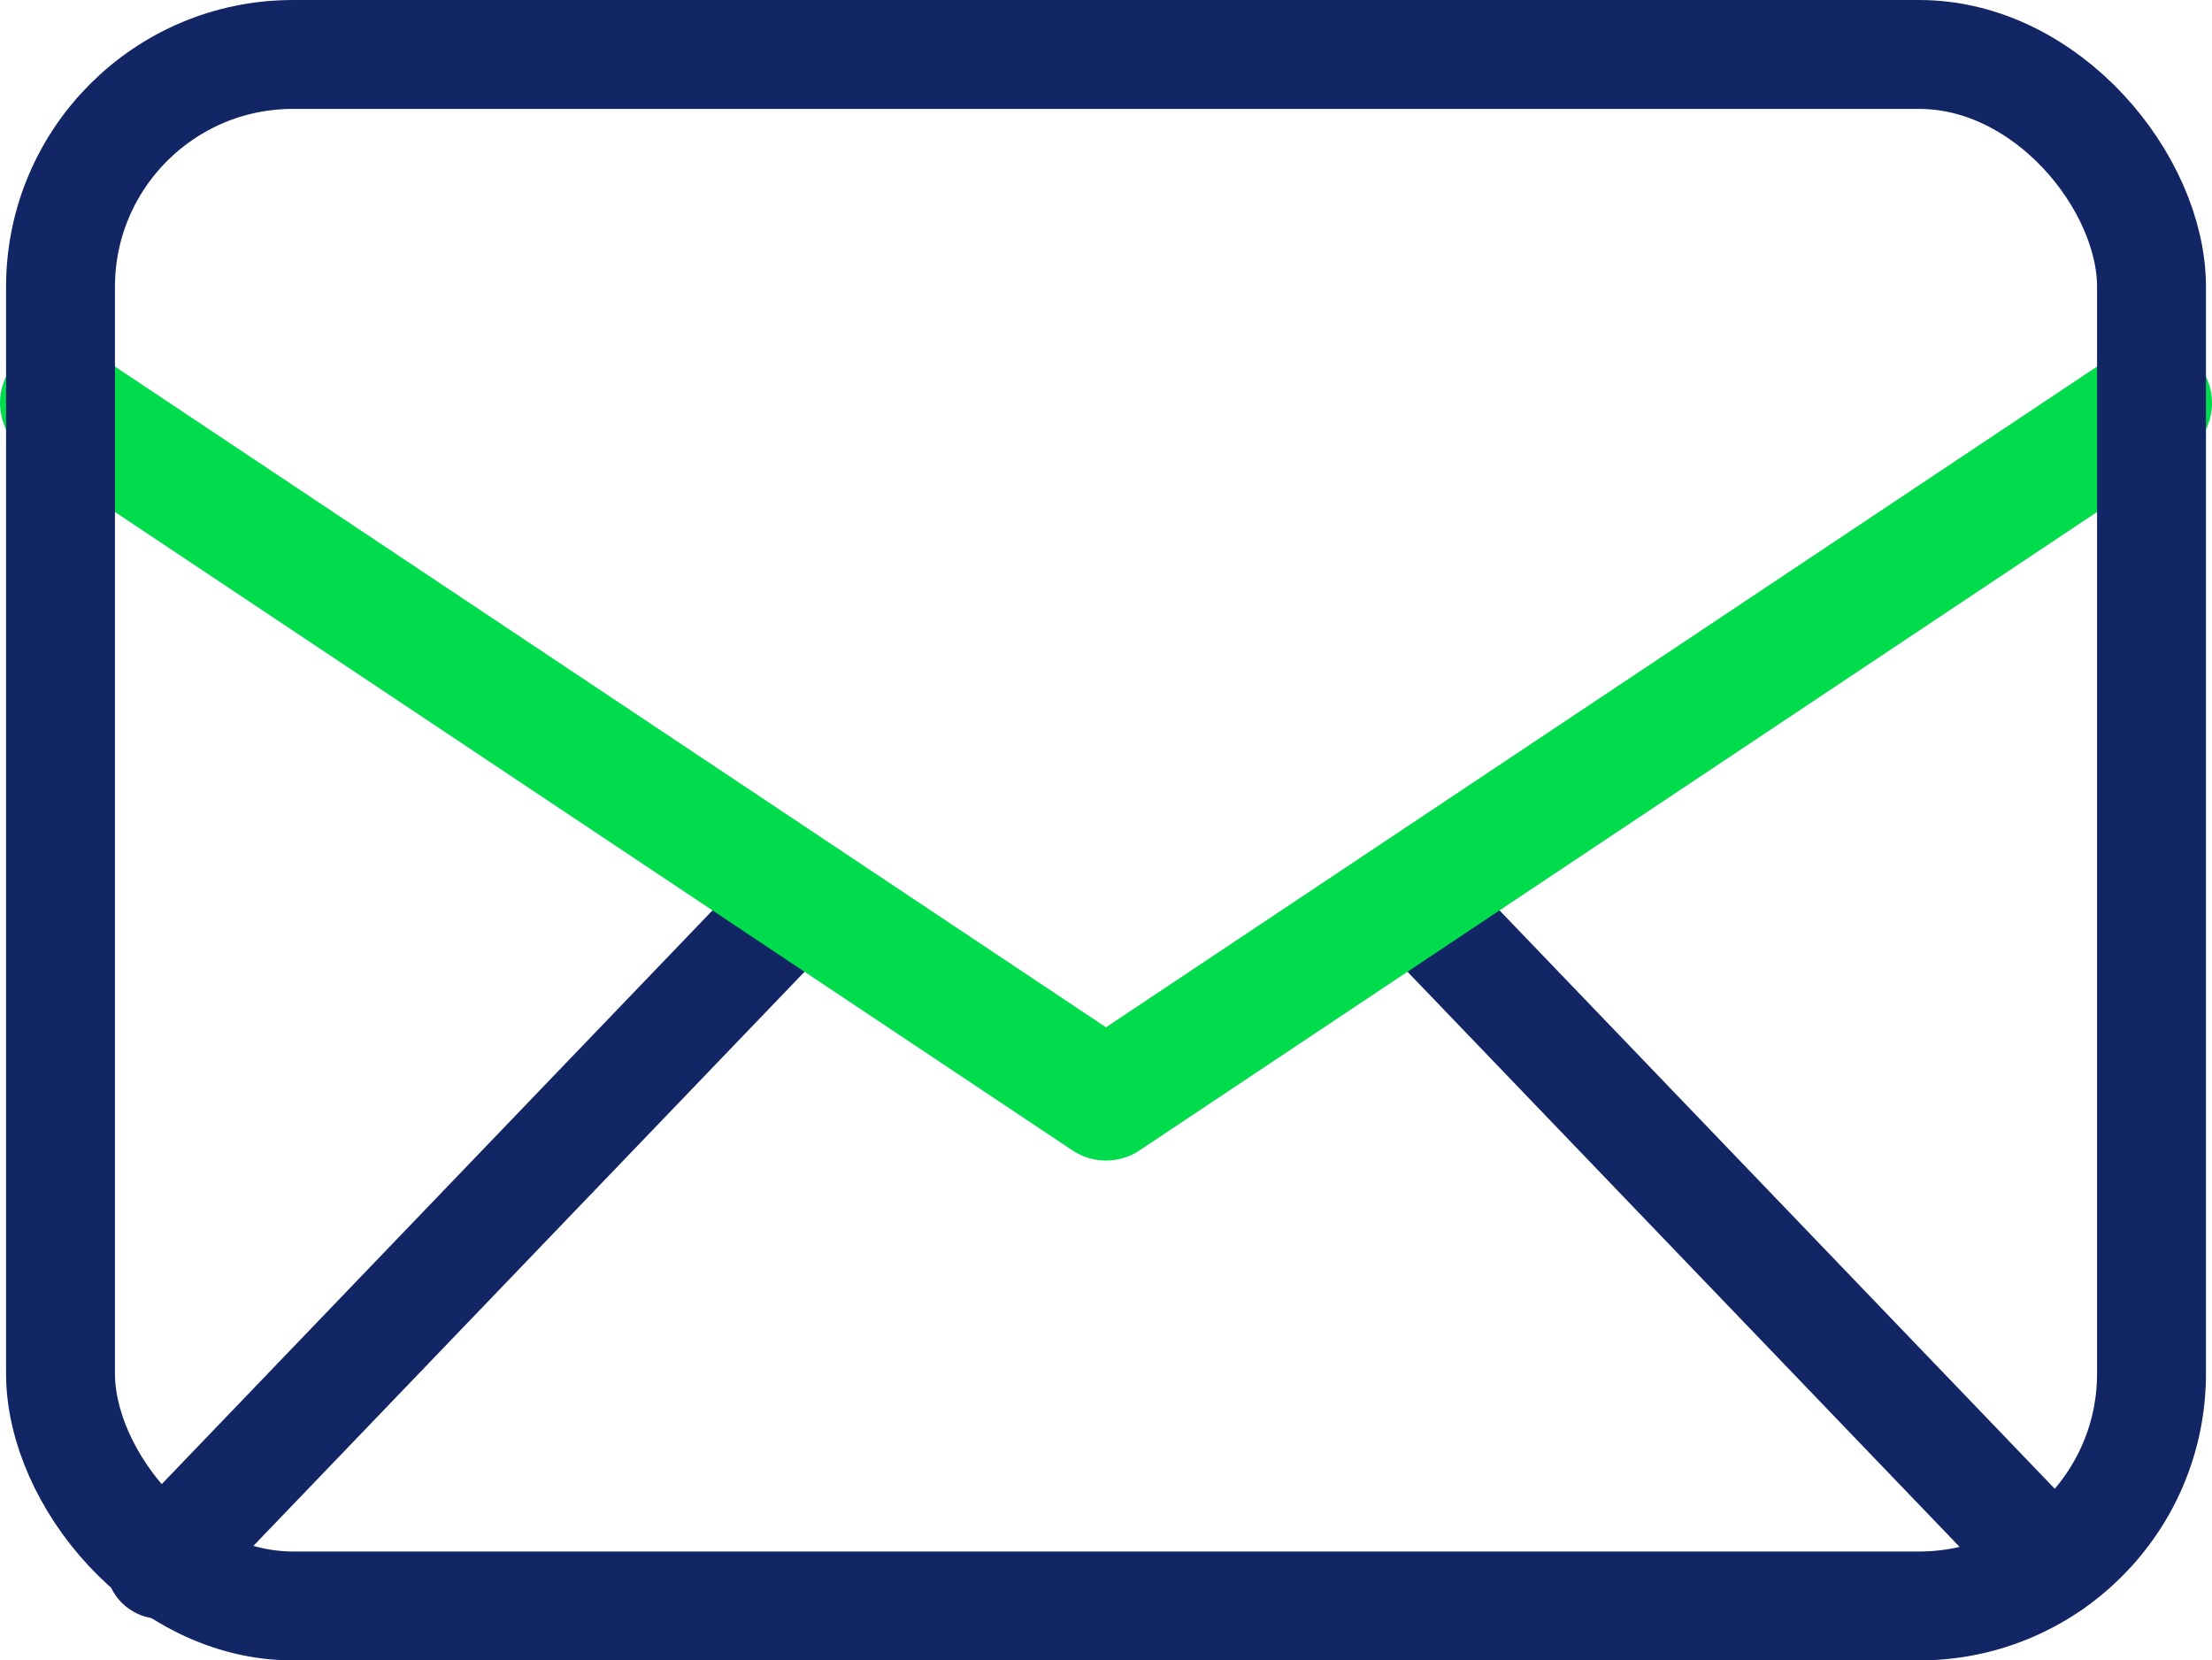
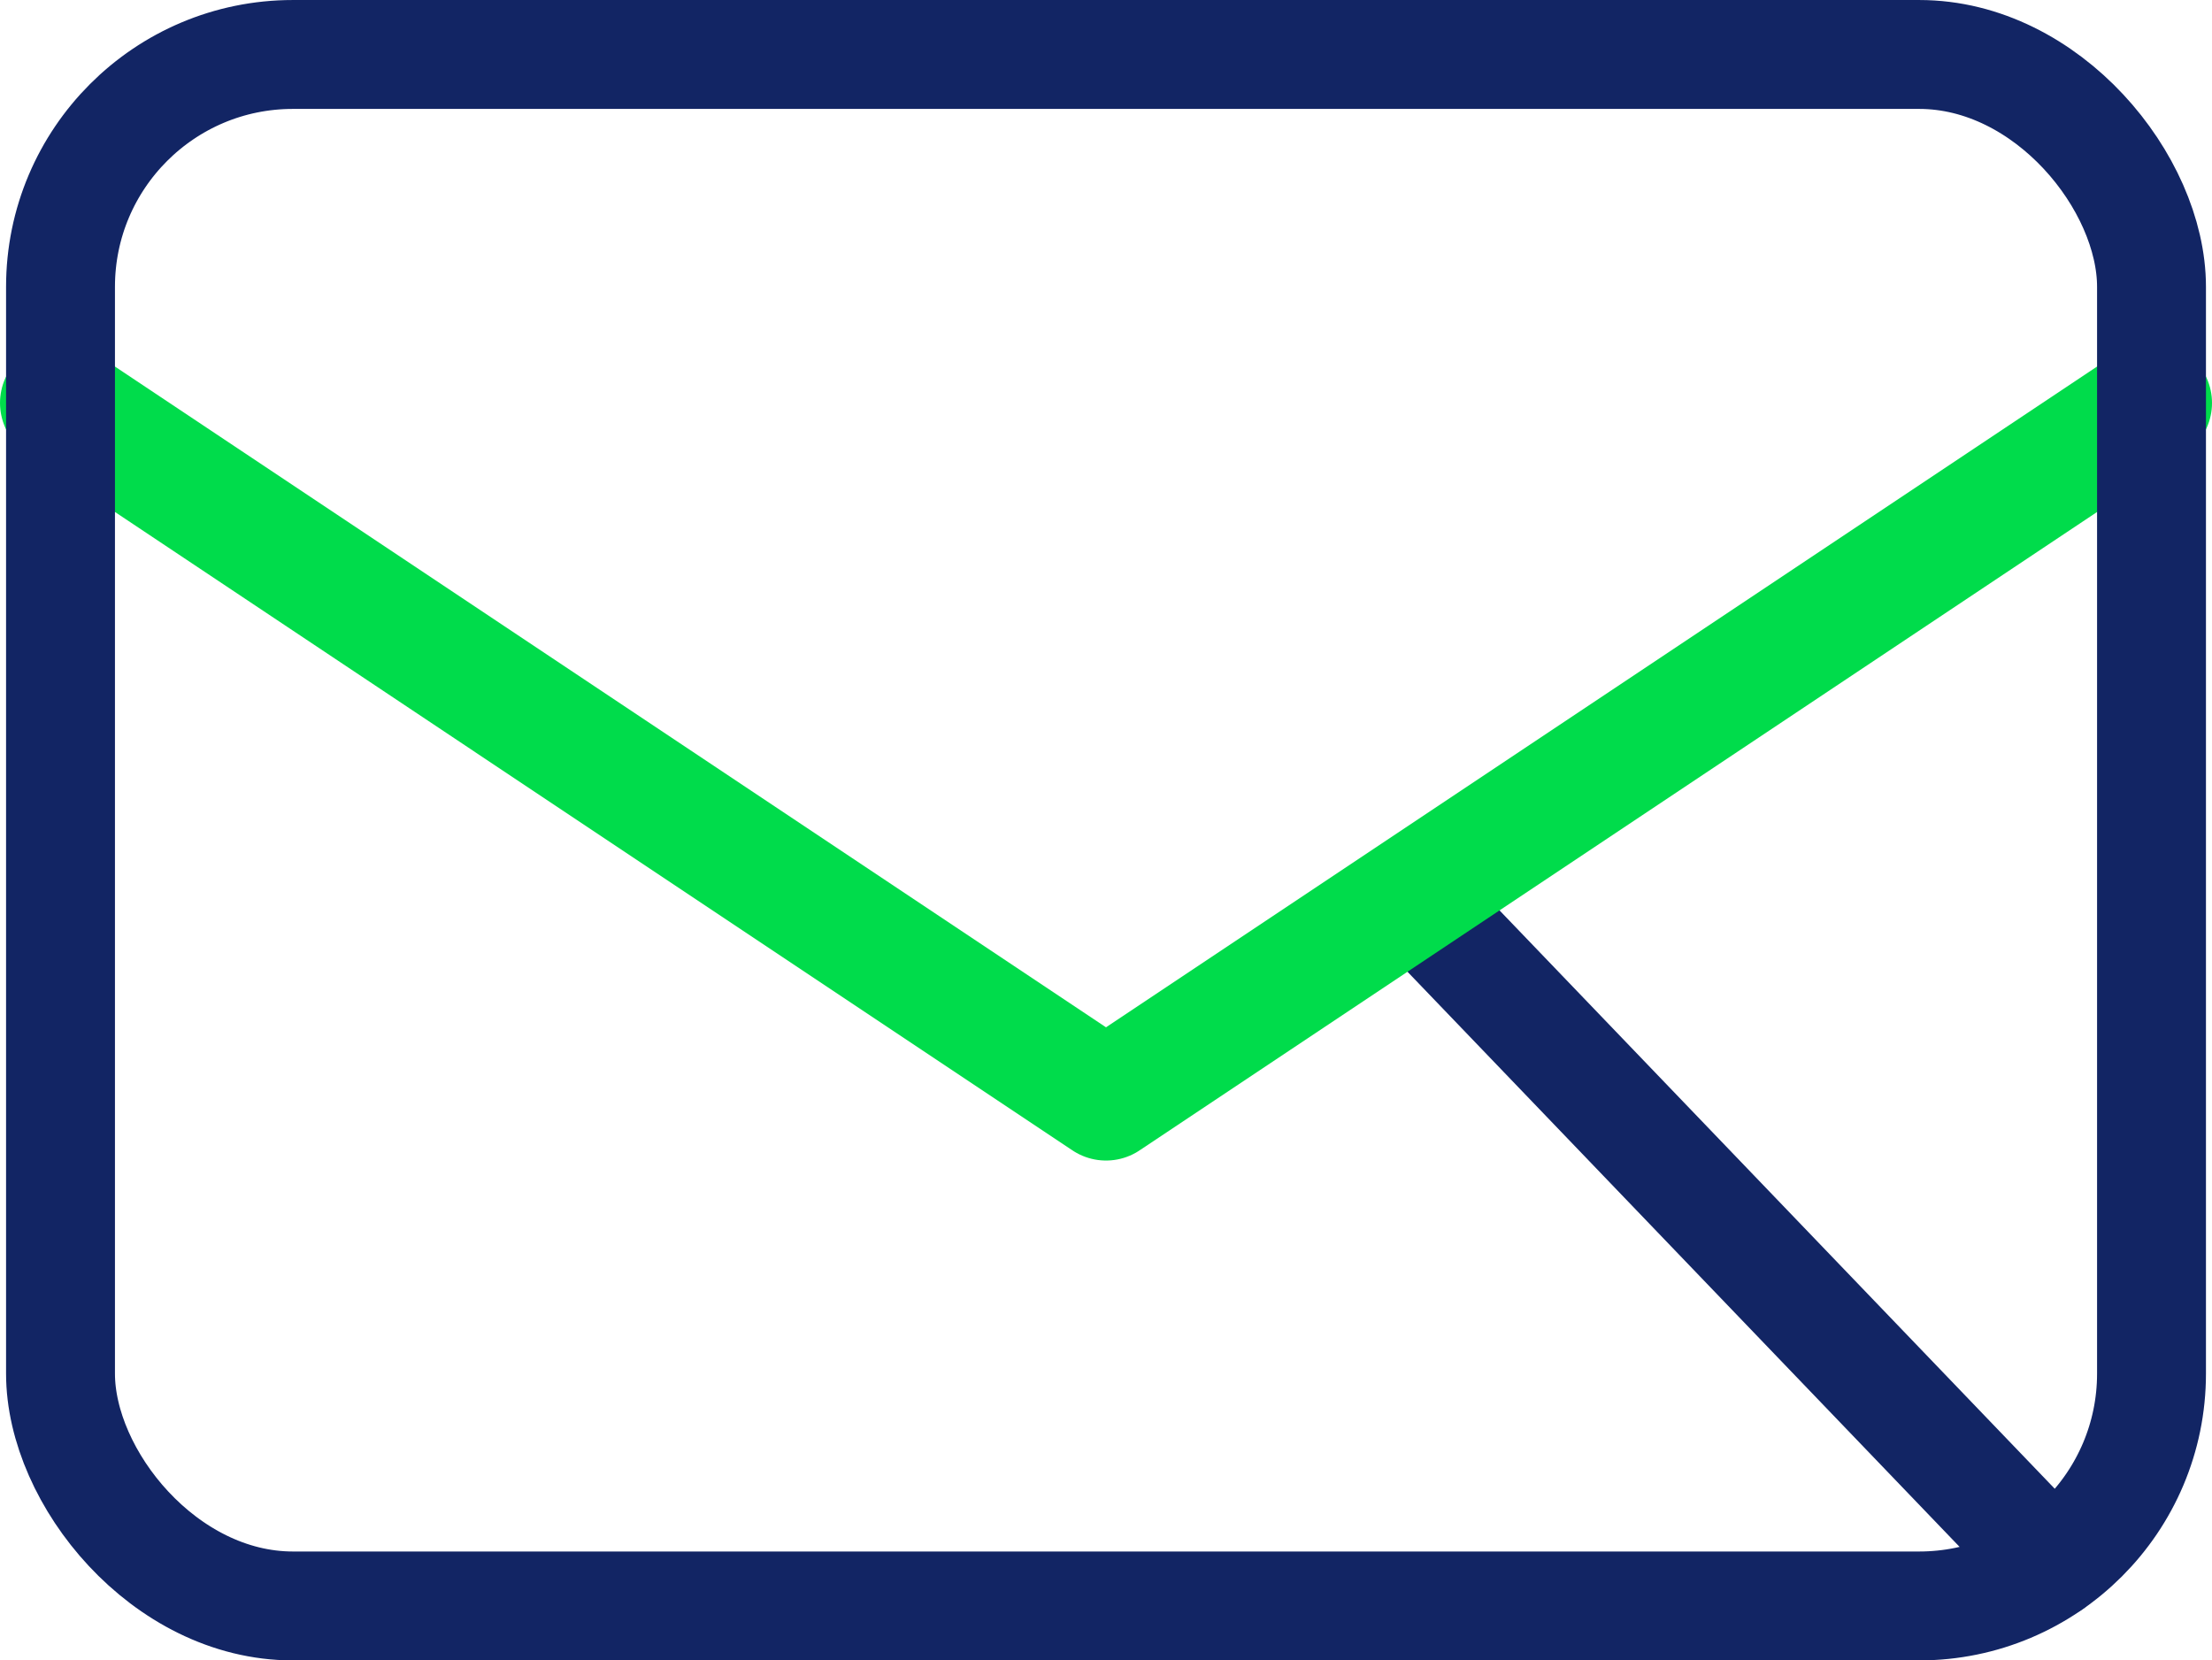
<svg xmlns="http://www.w3.org/2000/svg" id="_レイヤー_2" width="99.757" height="74.876" version="1.1" viewBox="0 0 99.757 74.876">
  <defs>
    <style>
      .st0 {
        stroke: #00dc4b;
        stroke-width: 5.457px;
      }

      .st0, .st1 {
        fill: none;
        stroke-linecap: round;
        stroke-linejoin: round;
      }

      .st1 {
        stroke: #122564;
        stroke-width: 4.911px;
      }
    </style>
  </defs>
  <g id="_テキスト">
    <g>
-       <line class="st1" x1="36.127" y1="40.438" x2="7.228" y2="70.54" />
      <line class="st1" x1="92.53" y1="70.54" x2="63.631" y2="40.438" />
      <polyline class="st0" points="2.729 18.172 49.879 49.606 97.029 18.172" />
      <rect class="st1" x="2.729" y="2.456" width="94.3" height="69.964" rx="10.478" ry="10.478" />
    </g>
  </g>
</svg>